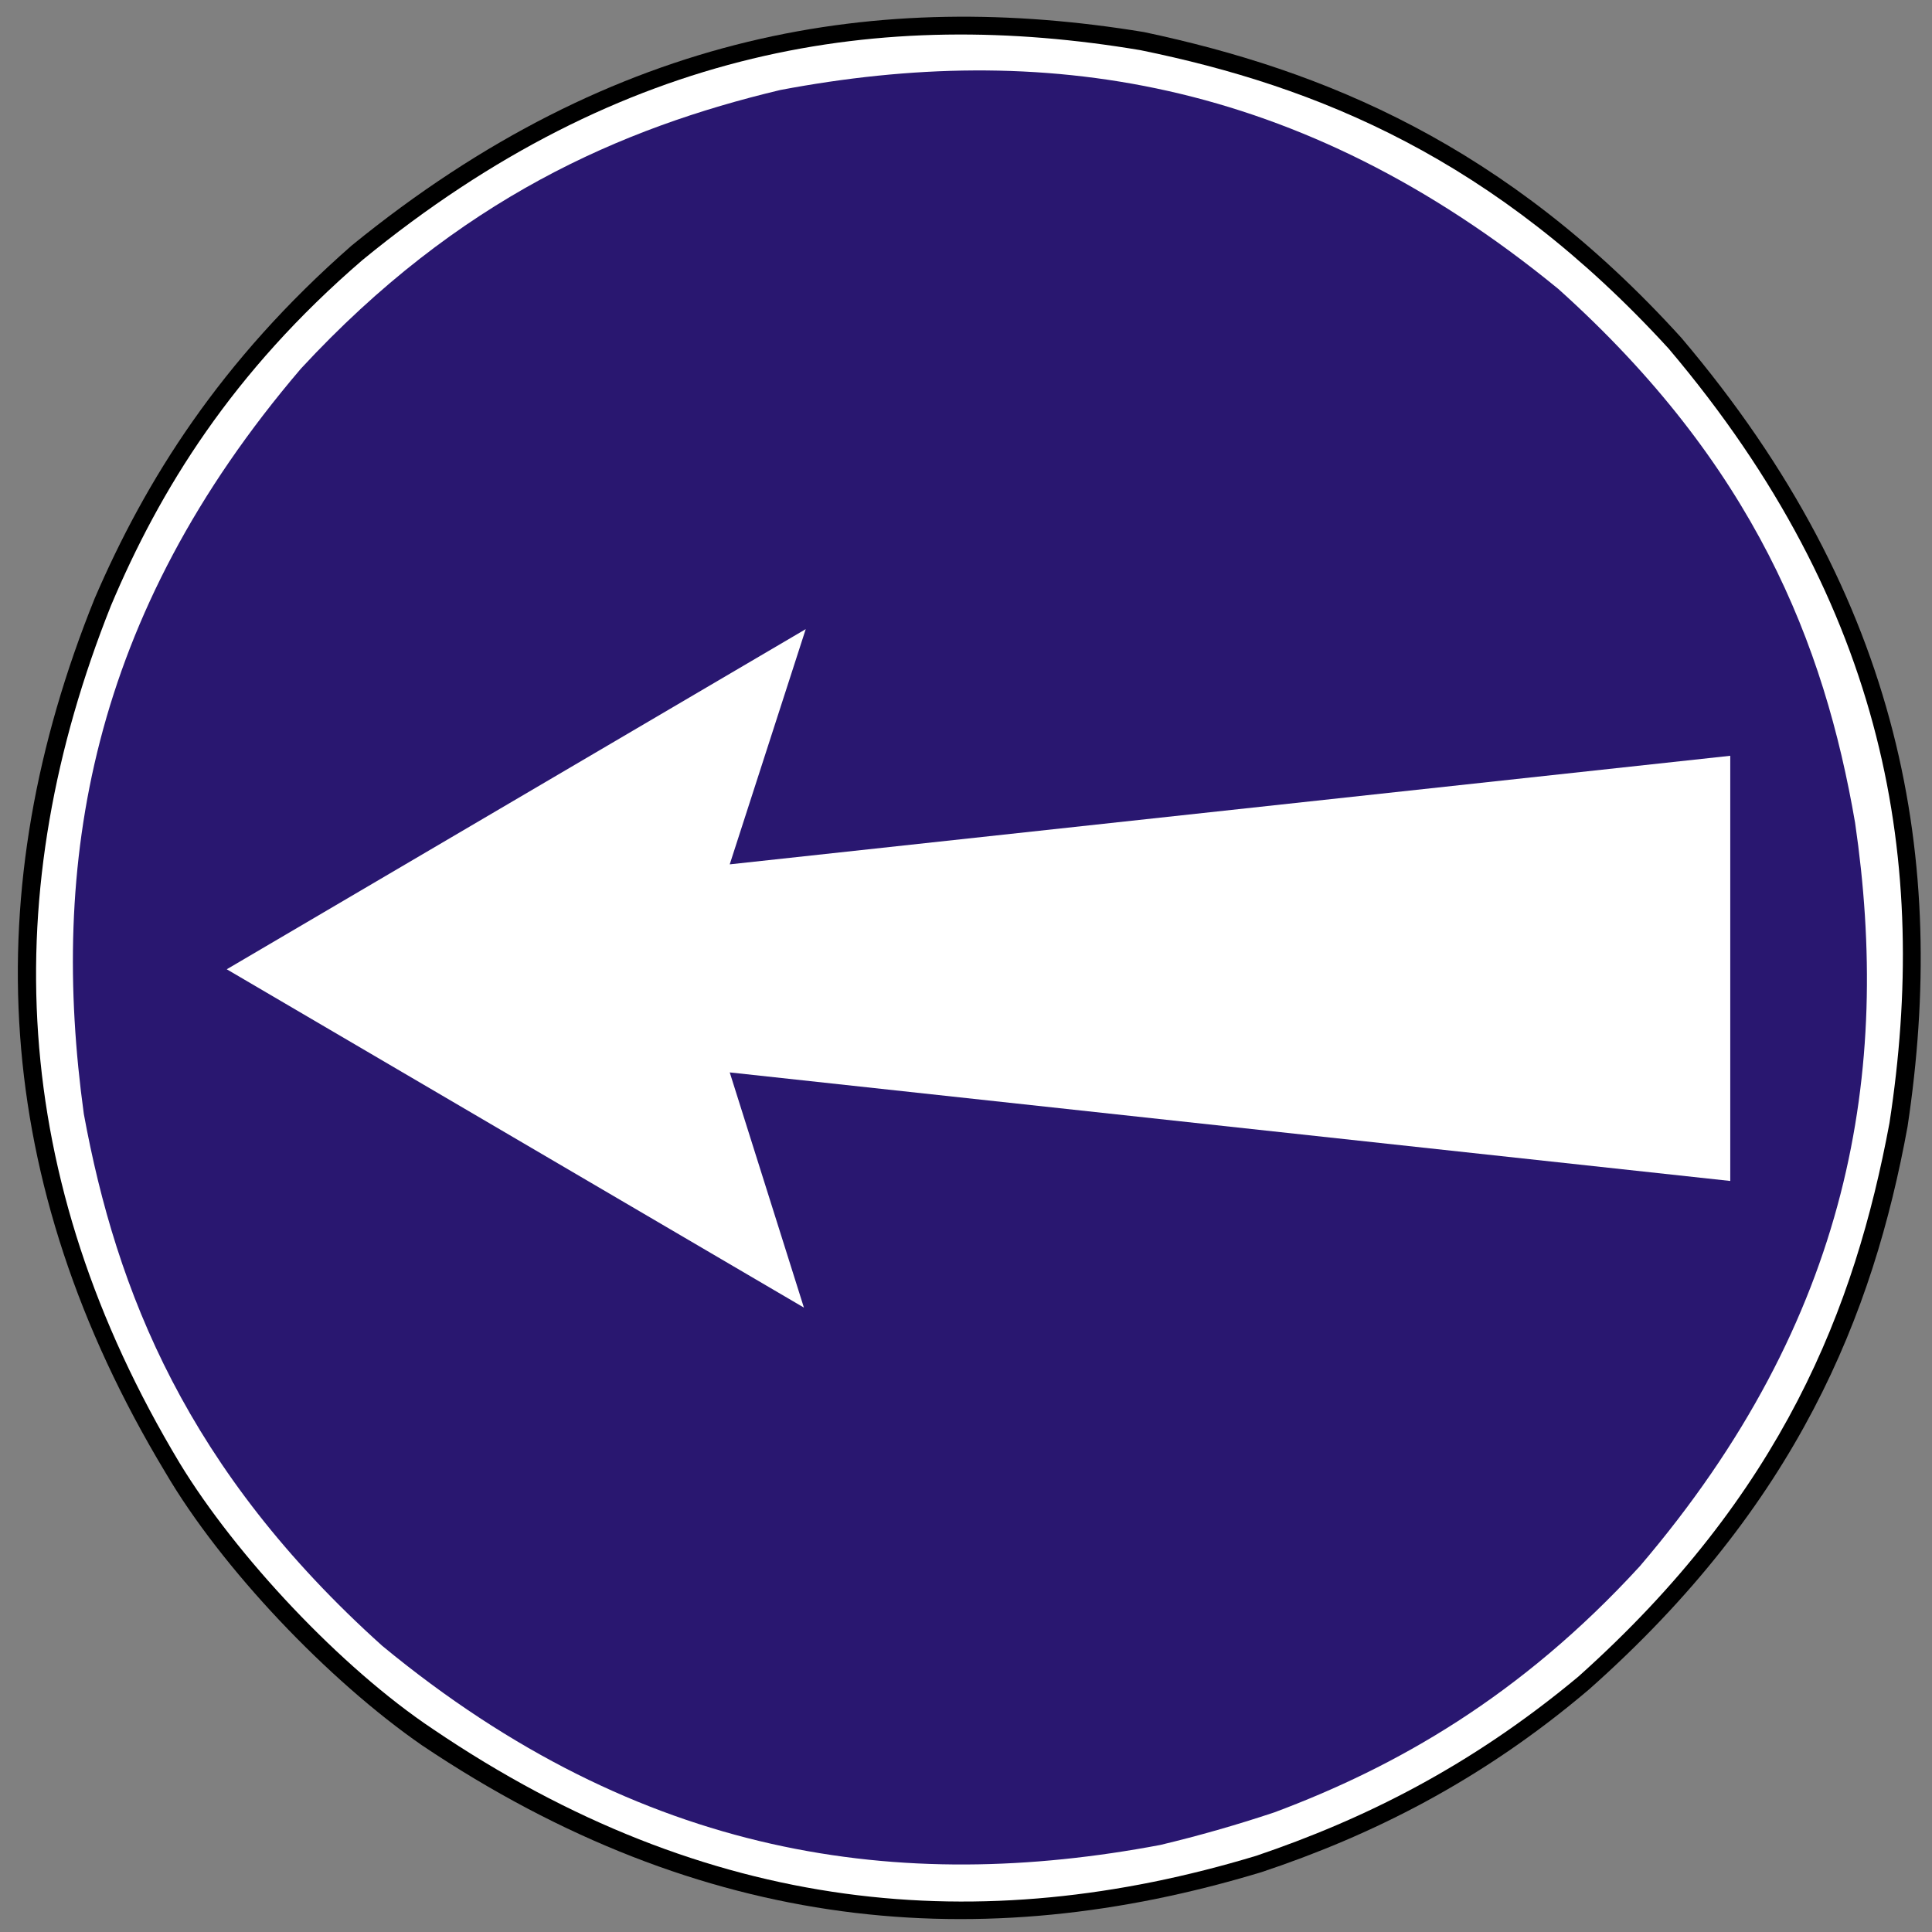
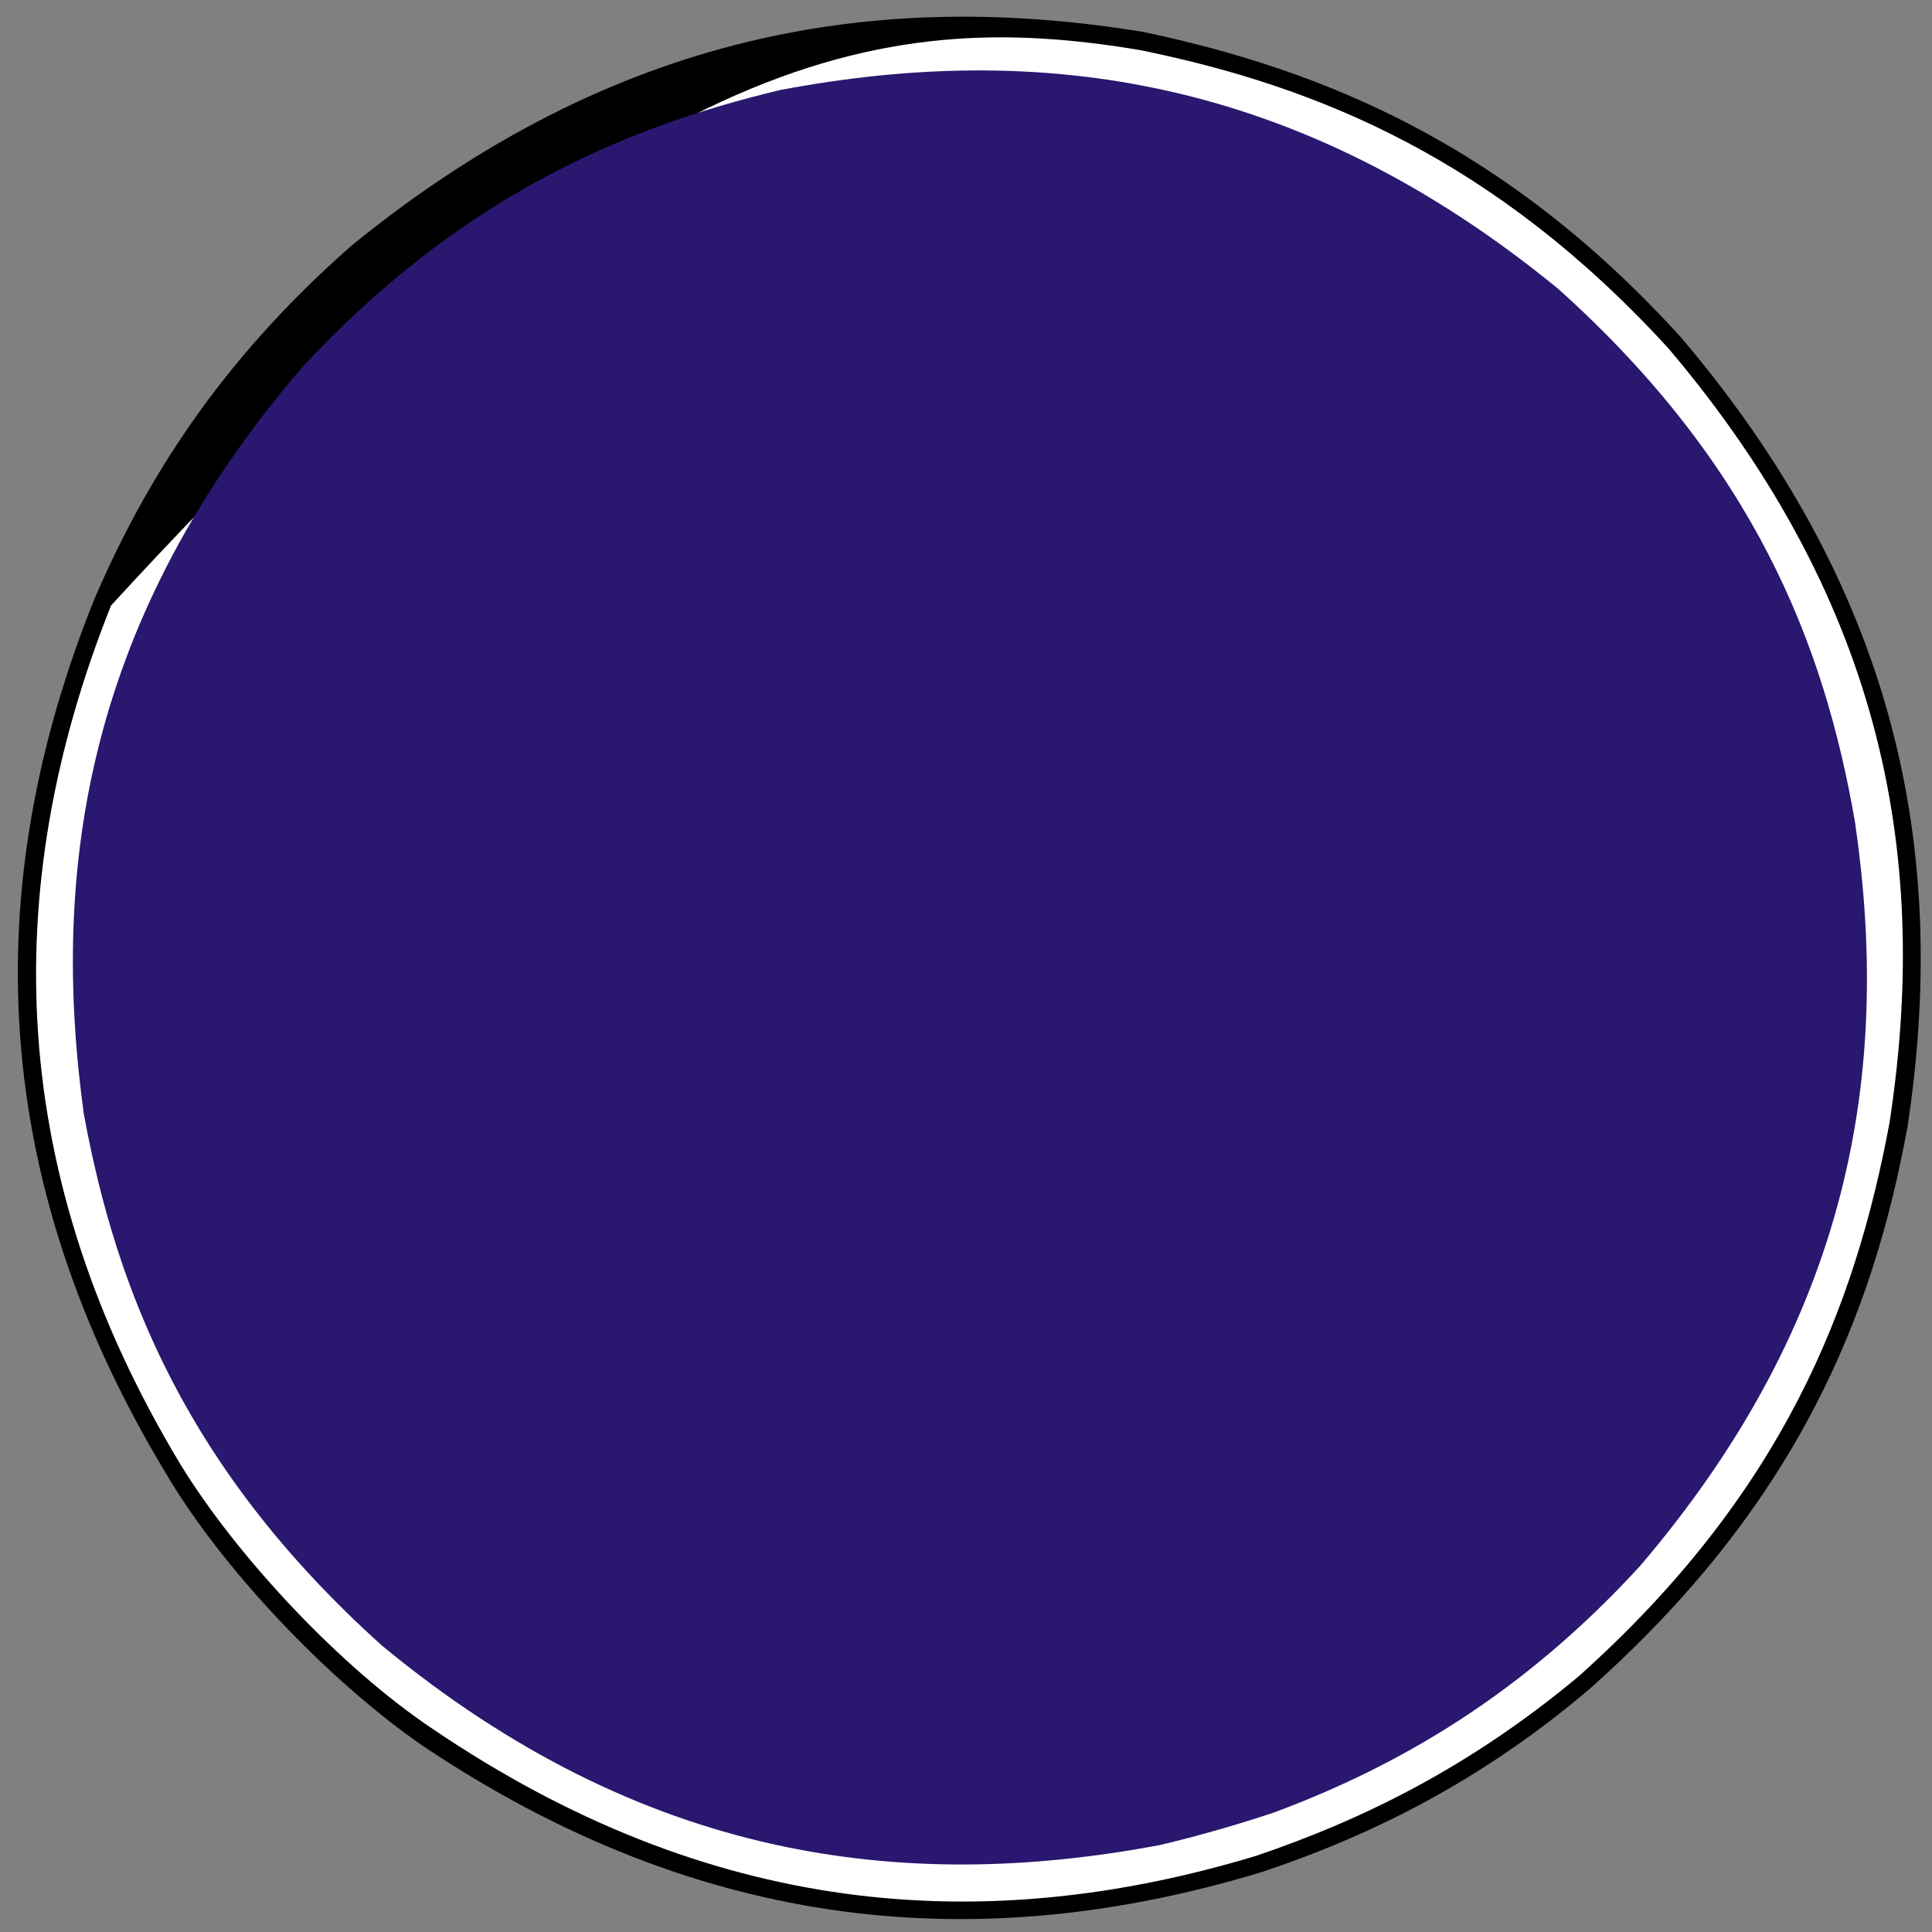
<svg xmlns="http://www.w3.org/2000/svg" version="1.1" id="Vrstva_1" x="0px" y="0px" width="300px" height="300px" viewBox="0 0 300 300" enable-background="new 0 0 300 300" xml:space="preserve">
  <rect x="0" y="0" width="300" height="300" fill="#808080" stroke="none" />
  <path fill-rule="evenodd" clip-rule="evenodd" d="M195.911,290.696c-43.548,13.203-86.812,9.553-130.358-19.666  c-14.607-10.112-31.183-27.534-39.892-42.422C-1.591,183.375-3.557,138.146,14.705,92.914c7.867-18.26,19.384-36.801,39.894-54.783  C95.614,4.7,136.632-1.761,177.647,4.982c27.813,5.898,56.189,17.417,83.438,47.479c34.557,40.736,41.298,81.471,35.117,122.489  c-5.335,29.215-17.136,58.716-49.445,87.371C229.9,276.647,212.765,285.076,195.911,290.696" />
-   <path fill-rule="evenodd" clip-rule="evenodd" fill="#FFFFFF" d="M195.065,288.166c-42.702,12.922-85.124,9.271-127.826-19.666  c-14.327-9.549-30.623-26.97-39.332-41.298C1.219,182.814-0.467,138.426,17.233,94.038c7.584-17.979,18.824-36.241,39.049-53.659  C96.738,7.228,136.912,1.047,177.088,7.79c27.53,5.619,55.061,16.857,82.031,46.356c33.997,40.174,40.456,80.065,34.275,120.243  c-5.339,28.654-16.575,57.591-48.32,85.964C228.217,274.399,211.641,282.546,195.065,288.166" />
+   <path fill-rule="evenodd" clip-rule="evenodd" fill="#FFFFFF" d="M195.065,288.166c-42.702,12.922-85.124,9.271-127.826-19.666  c-14.327-9.549-30.623-26.97-39.332-41.298C1.219,182.814-0.467,138.426,17.233,94.038C96.738,7.228,136.912,1.047,177.088,7.79c27.53,5.619,55.061,16.857,82.031,46.356c33.997,40.174,40.456,80.065,34.275,120.243  c-5.339,28.654-16.575,57.591-48.32,85.964C228.217,274.399,211.641,282.546,195.065,288.166" />
  <path fill-rule="evenodd" clip-rule="evenodd" fill="#291770" d="M197.878,281.426c18.823-7.026,38.203-17.981,56.745-38.212  c32.873-38.485,39.054-76.975,33.433-115.462c-4.774-27.813-15.729-55.625-46.072-82.876  C201.528,11.725,161.354,6.386,121.18,13.971c-24.722,5.9-50.006,16.857-74.449,43.266c-32.869,38.487-39.05,76.975-33.713,115.743  c5.056,27.534,16.013,55.348,46.354,82.6c40.176,33.147,80.629,38.489,120.805,30.903  C186.076,285.076,191.979,283.392,197.878,281.426" />
-   <polyline fill-rule="evenodd" clip-rule="evenodd" fill="#FFFFFF" points="113.313,134.216 125.112,97.692 35.211,150.509   124.832,203.044 113.313,166.523 268.674,183.379 268.674,117.358 " />
</svg>